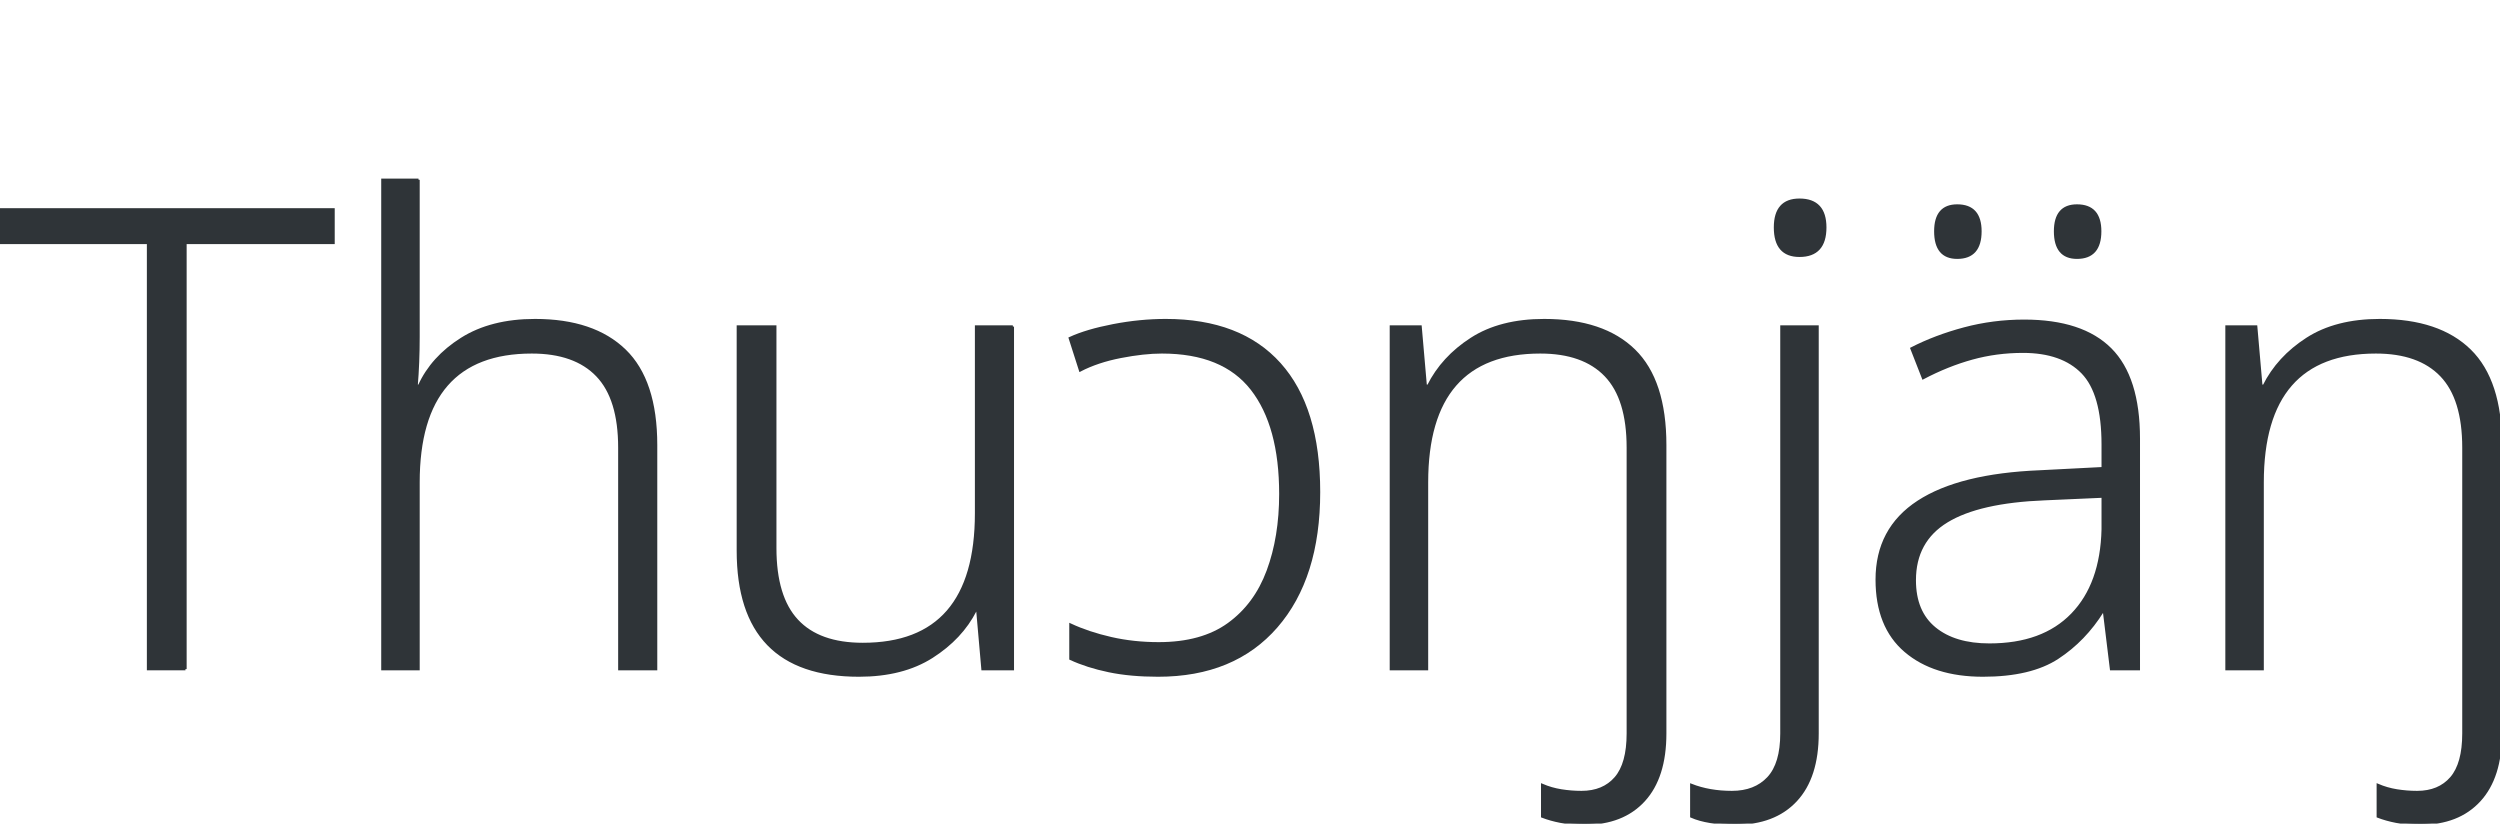
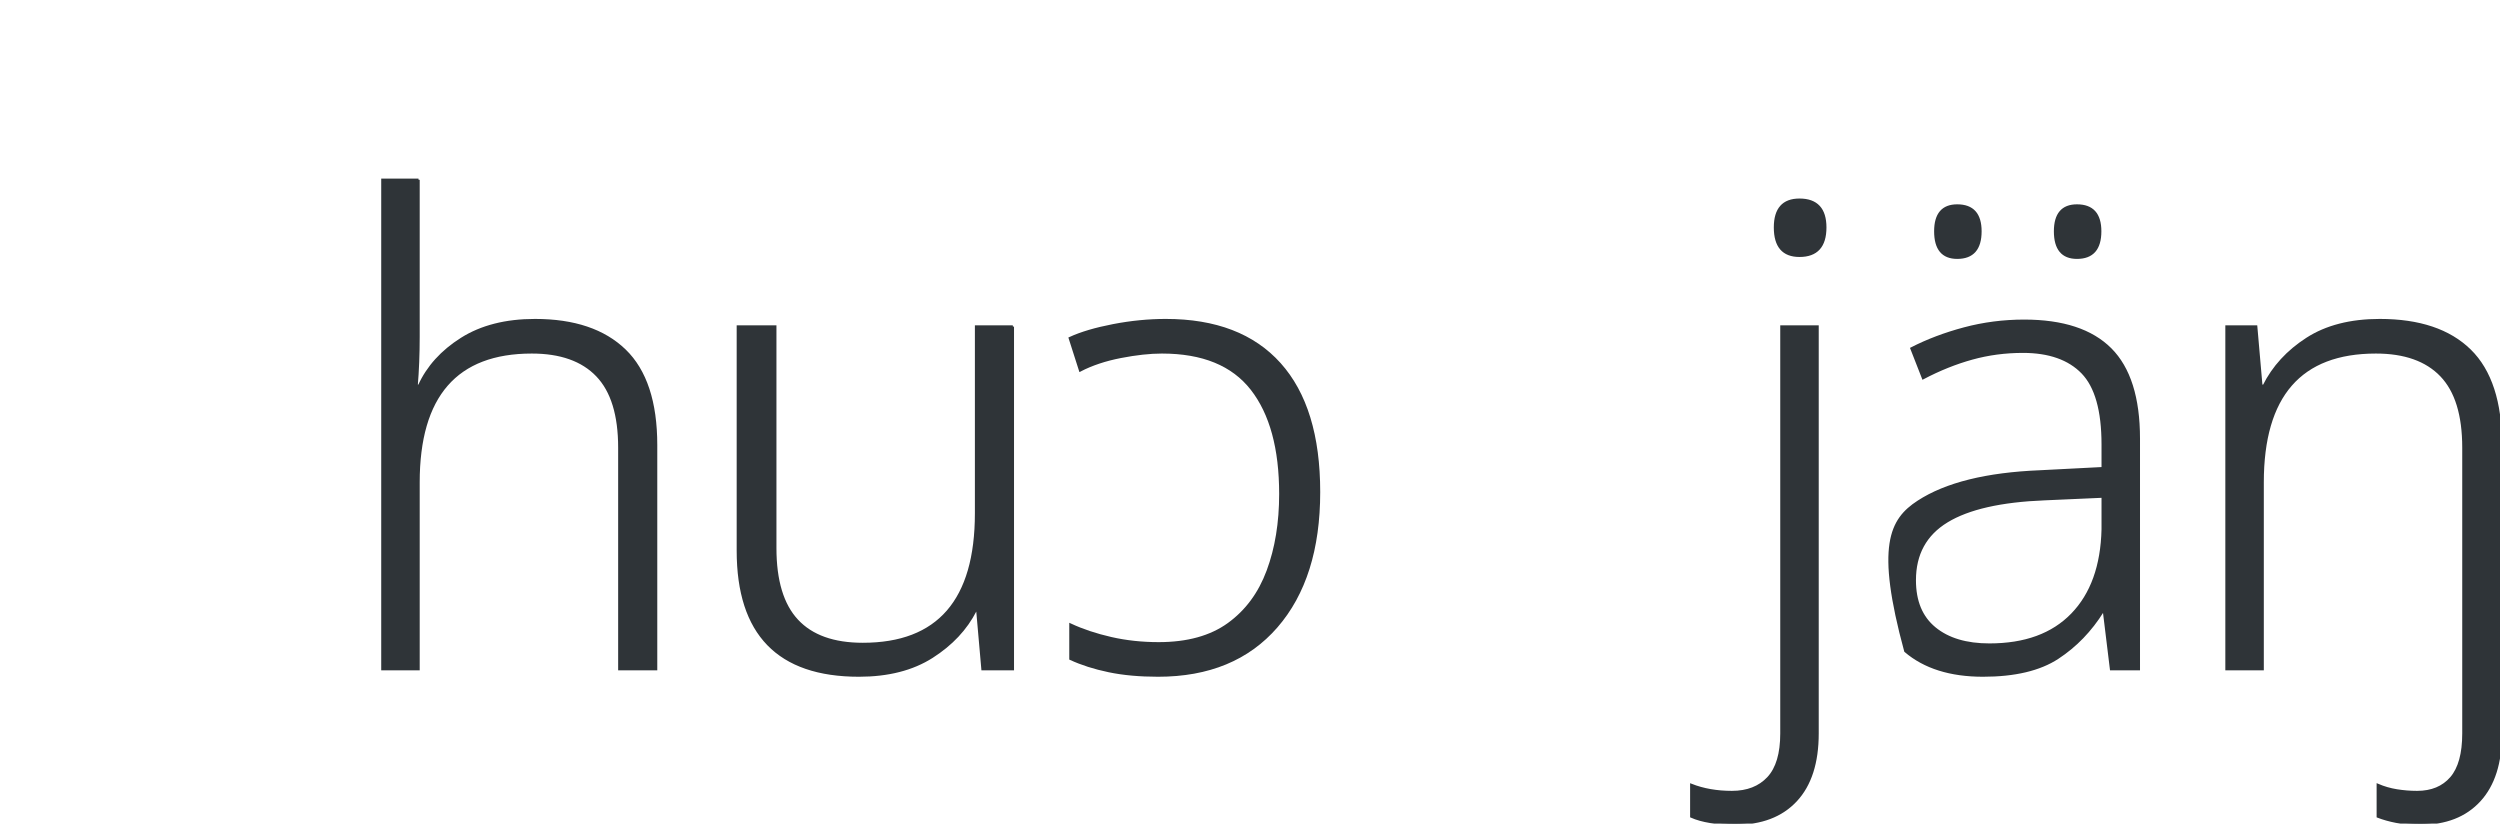
<svg xmlns="http://www.w3.org/2000/svg" width="1029px" height="339px" viewBox="0 0 1029 339" version="1.1">
  <title>Logos/01 Product Logos/ALC/02 Night/02 In Language/Simple version/16_Dinka</title>
  <g id="Logos/01-Product-Logos/ALC/02-Night/02-In-Language/Simple-version/16_Dinka" stroke="none" stroke-width="1" fill="none" fill-rule="evenodd">
    <g id="02-In-Language/Without-SBS/16_Dinka" transform="translate(-0, 74)" fill="#2F3438" stroke="#2F3438">
-       <polyline id="Fill-1" points="76.321 201.4 60.951 201.4 60.951 25.97 0 25.97 0 12.191 137.271 12.191 137.271 25.97 76.321 25.97 76.321 201.4" />
      <path d="M172.25,0 L172.25,64.661 C172.25,71.729 171.985,78.441 171.455,84.8 L172.515,84.8 C176.047,77.029 181.877,70.582 190.005,65.456 C198.129,60.333 208.2,57.771 220.215,57.771 C236.289,57.771 248.612,61.923 257.183,70.226 C265.749,78.532 270.035,91.517 270.035,109.18 L270.035,201.4 L254.93,201.4 L254.93,110.24 C254.93,96.816 251.883,86.92 245.787,80.561 C239.693,74.201 230.724,71.021 218.89,71.021 C187.794,71.021 172.25,88.867 172.25,124.55 L172.25,201.4 L157.41,201.4 L157.41,0 L172.25,0" id="Fill-2" />
      <path d="M416.87,60.42 L416.87,201.4 L404.415,201.4 L402.295,177.285 L401.5,177.285 C397.612,184.883 391.65,191.243 383.613,196.365 C375.572,201.487 365.547,204.05 353.534,204.05 C320.319,204.05 303.715,186.916 303.715,152.641 L303.715,60.42 L319.085,60.42 L319.085,151.58 C319.085,165.008 322.087,174.945 328.095,181.393 C334.099,187.844 343.109,191.065 355.125,191.065 C386.217,191.065 401.765,173.137 401.765,137.27 L401.765,60.42 L416.87,60.42" id="Fill-3" />
      <path d="M479.832,57.771 C500.323,57.771 515.959,63.779 526.736,75.79 C537.511,87.807 542.901,105.383 542.901,128.525 C542.901,152.023 537.071,170.486 525.411,183.91 C513.752,197.338 497.495,204.05 476.651,204.05 C469.054,204.05 462.296,203.429 456.379,202.195 C450.458,200.961 445.203,199.28 440.611,197.16 L440.611,183.115 C445.555,185.413 451.12,187.269 457.306,188.68 C463.488,190.097 470.026,190.8 476.917,190.8 C488.75,190.8 498.336,188.15 505.669,182.851 C512.998,177.55 518.389,170.263 521.834,160.987 C525.279,151.713 527.002,141.158 527.002,129.32 C527.002,110.597 523.068,96.196 515.209,86.125 C507.346,76.055 495.023,71.021 478.241,71.021 C473.294,71.021 467.641,71.642 461.281,72.875 C454.922,74.114 449.356,75.968 444.587,78.441 L440.347,65.191 C444.938,63.071 450.901,61.307 458.234,59.891 C465.562,58.479 472.764,57.771 479.832,57.771" id="Fill-4" />
-       <path d="M652.266,265 C648.379,265 645.066,264.735 642.329,264.205 C639.588,263.675 637.07,262.967 634.776,262.085 L634.776,249.101 C637.249,250.16 639.853,250.909 642.594,251.353 C645.331,251.792 648.113,252.016 650.941,252.016 C656.945,252.016 661.629,250.069 664.986,246.186 C668.341,242.297 670.021,236.202 670.021,227.9 L670.021,110.24 C670.021,96.816 666.974,86.92 660.879,80.561 C654.784,74.201 645.815,71.021 633.981,71.021 C602.886,71.021 587.342,88.867 587.342,124.55 L587.342,201.4 L572.502,201.4 L572.502,60.42 L584.691,60.42 L586.811,84.8 L587.872,84.8 C591.756,77.029 597.677,70.582 605.627,65.456 C613.576,60.333 623.555,57.771 635.571,57.771 C651.823,57.771 664.191,61.923 672.672,70.226 C681.151,78.532 685.391,91.517 685.391,109.18 L685.391,227.9 C685.391,239.912 682.476,249.101 676.646,255.46 C670.816,261.82 662.688,265 652.266,265" id="Fill-5" />
      <path d="M730.599,19.611 C730.599,12.017 733.953,8.215 740.67,8.215 C747.733,8.215 751.269,12.017 751.269,19.611 C751.269,27.387 747.733,31.271 740.67,31.271 C733.953,31.271 730.599,27.387 730.599,19.611 Z M714.17,265 C706.576,265 700.567,264.027 696.149,262.085 L696.149,249.101 C701.097,251.042 706.663,252.016 712.845,252.016 C719.205,252.016 724.194,250.069 727.817,246.186 C731.436,242.297 733.25,236.202 733.25,227.9 L733.25,60.42 L748.09,60.42 L748.09,227.9 C748.09,239.912 745.129,249.101 739.212,255.46 C733.291,261.82 724.943,265 714.17,265 L714.17,265 Z" id="Fill-6" />
-       <path d="M845.876,21.201 C845.876,14.137 848.876,10.601 854.886,10.601 C861.246,10.601 864.426,14.137 864.426,21.201 C864.426,28.447 861.246,32.066 854.886,32.066 C848.876,32.066 845.876,28.447 845.876,21.201 Z M796.586,21.201 C796.586,14.137 799.586,10.601 805.596,10.601 C811.956,10.601 815.136,14.137 815.136,21.201 C815.136,28.447 811.956,32.066 805.596,32.066 C799.586,32.066 796.586,28.447 796.586,21.201 Z M865.486,130.38 L841.636,131.44 C823.616,132.148 810.186,135.195 801.356,140.583 C792.516,145.974 788.106,154.057 788.106,164.83 C788.106,173.488 790.836,180.067 796.316,184.572 C801.796,189.078 809.306,191.33 818.846,191.33 C833.506,191.33 844.856,187.182 852.896,178.875 C860.936,170.573 865.126,158.913 865.486,143.895 L865.486,130.38 Z M833.156,58.036 C849.056,58.036 860.886,61.923 868.666,69.696 C876.436,77.472 880.326,89.748 880.326,106.53 L880.326,201.4 L868.926,201.4 L866.016,177.55 L865.486,177.55 C860.536,185.5 854.356,191.905 846.936,196.763 C839.516,201.619 829.266,204.05 816.196,204.05 C802.766,204.05 792.116,200.696 784.256,193.98 C776.396,187.269 772.468,177.463 772.468,164.565 C772.468,150.611 778.166,139.92 789.556,132.5 C800.956,125.08 817.696,120.932 839.776,120.045 L865.486,118.72 L865.486,108.915 C865.486,94.961 862.696,85.111 857.136,79.368 C851.566,73.629 843.396,70.755 832.626,70.755 C825.376,70.755 818.396,71.683 811.686,73.539 C804.976,75.393 798.256,78.088 791.546,81.621 L786.776,69.43 C793.316,66.077 800.556,63.335 808.506,61.215 C816.456,59.095 824.676,58.036 833.156,58.036 L833.156,58.036 Z" id="Fill-7" />
+       <path d="M845.876,21.201 C845.876,14.137 848.876,10.601 854.886,10.601 C861.246,10.601 864.426,14.137 864.426,21.201 C864.426,28.447 861.246,32.066 854.886,32.066 C848.876,32.066 845.876,28.447 845.876,21.201 Z M796.586,21.201 C796.586,14.137 799.586,10.601 805.596,10.601 C811.956,10.601 815.136,14.137 815.136,21.201 C815.136,28.447 811.956,32.066 805.596,32.066 C799.586,32.066 796.586,28.447 796.586,21.201 Z M865.486,130.38 L841.636,131.44 C823.616,132.148 810.186,135.195 801.356,140.583 C792.516,145.974 788.106,154.057 788.106,164.83 C788.106,173.488 790.836,180.067 796.316,184.572 C801.796,189.078 809.306,191.33 818.846,191.33 C833.506,191.33 844.856,187.182 852.896,178.875 C860.936,170.573 865.126,158.913 865.486,143.895 L865.486,130.38 Z M833.156,58.036 C849.056,58.036 860.886,61.923 868.666,69.696 C876.436,77.472 880.326,89.748 880.326,106.53 L880.326,201.4 L868.926,201.4 L866.016,177.55 L865.486,177.55 C860.536,185.5 854.356,191.905 846.936,196.763 C839.516,201.619 829.266,204.05 816.196,204.05 C802.766,204.05 792.116,200.696 784.256,193.98 C772.468,150.611 778.166,139.92 789.556,132.5 C800.956,125.08 817.696,120.932 839.776,120.045 L865.486,118.72 L865.486,108.915 C865.486,94.961 862.696,85.111 857.136,79.368 C851.566,73.629 843.396,70.755 832.626,70.755 C825.376,70.755 818.396,71.683 811.686,73.539 C804.976,75.393 798.256,78.088 791.546,81.621 L786.776,69.43 C793.316,66.077 800.556,63.335 808.506,61.215 C816.456,59.095 824.676,58.036 833.156,58.036 L833.156,58.036 Z" id="Fill-7" />
      <g id="Group-11" transform="translate(916.446, 57.771)">
        <path d="M79.76,207.229 C75.87,207.229 72.56,206.964 69.82,206.434 C67.08,205.904 64.56,205.196 62.27,204.314 L62.27,191.33 C64.74,192.389 67.35,193.138 70.09,193.582 C72.82,194.021 75.61,194.245 78.43,194.245 C84.44,194.245 89.12,192.298 92.48,188.415 C95.83,184.526 97.51,178.431 97.51,170.129 L97.51,52.469 C97.51,39.045 94.47,29.149 88.37,22.79 C82.28,16.43 73.31,13.25 61.47,13.25 C30.38,13.25 14.84,31.096 14.84,66.779 L14.84,143.629 L0,143.629 L0,2.649 L12.18,2.649 L14.3,27.029 L15.37,27.029 C19.25,19.258 25.17,12.811 33.12,7.685 C41.07,2.562 51.05,0 63.06,0 C79.32,0 91.68,4.152 100.17,12.455 C108.64,20.761 112.88,33.746 112.88,51.409 L112.88,170.129 C112.88,182.141 109.97,191.33 104.14,197.689 C98.31,204.049 90.18,207.229 79.76,207.229" id="Fill-8" />
      </g>
    </g>
  </g>
</svg>